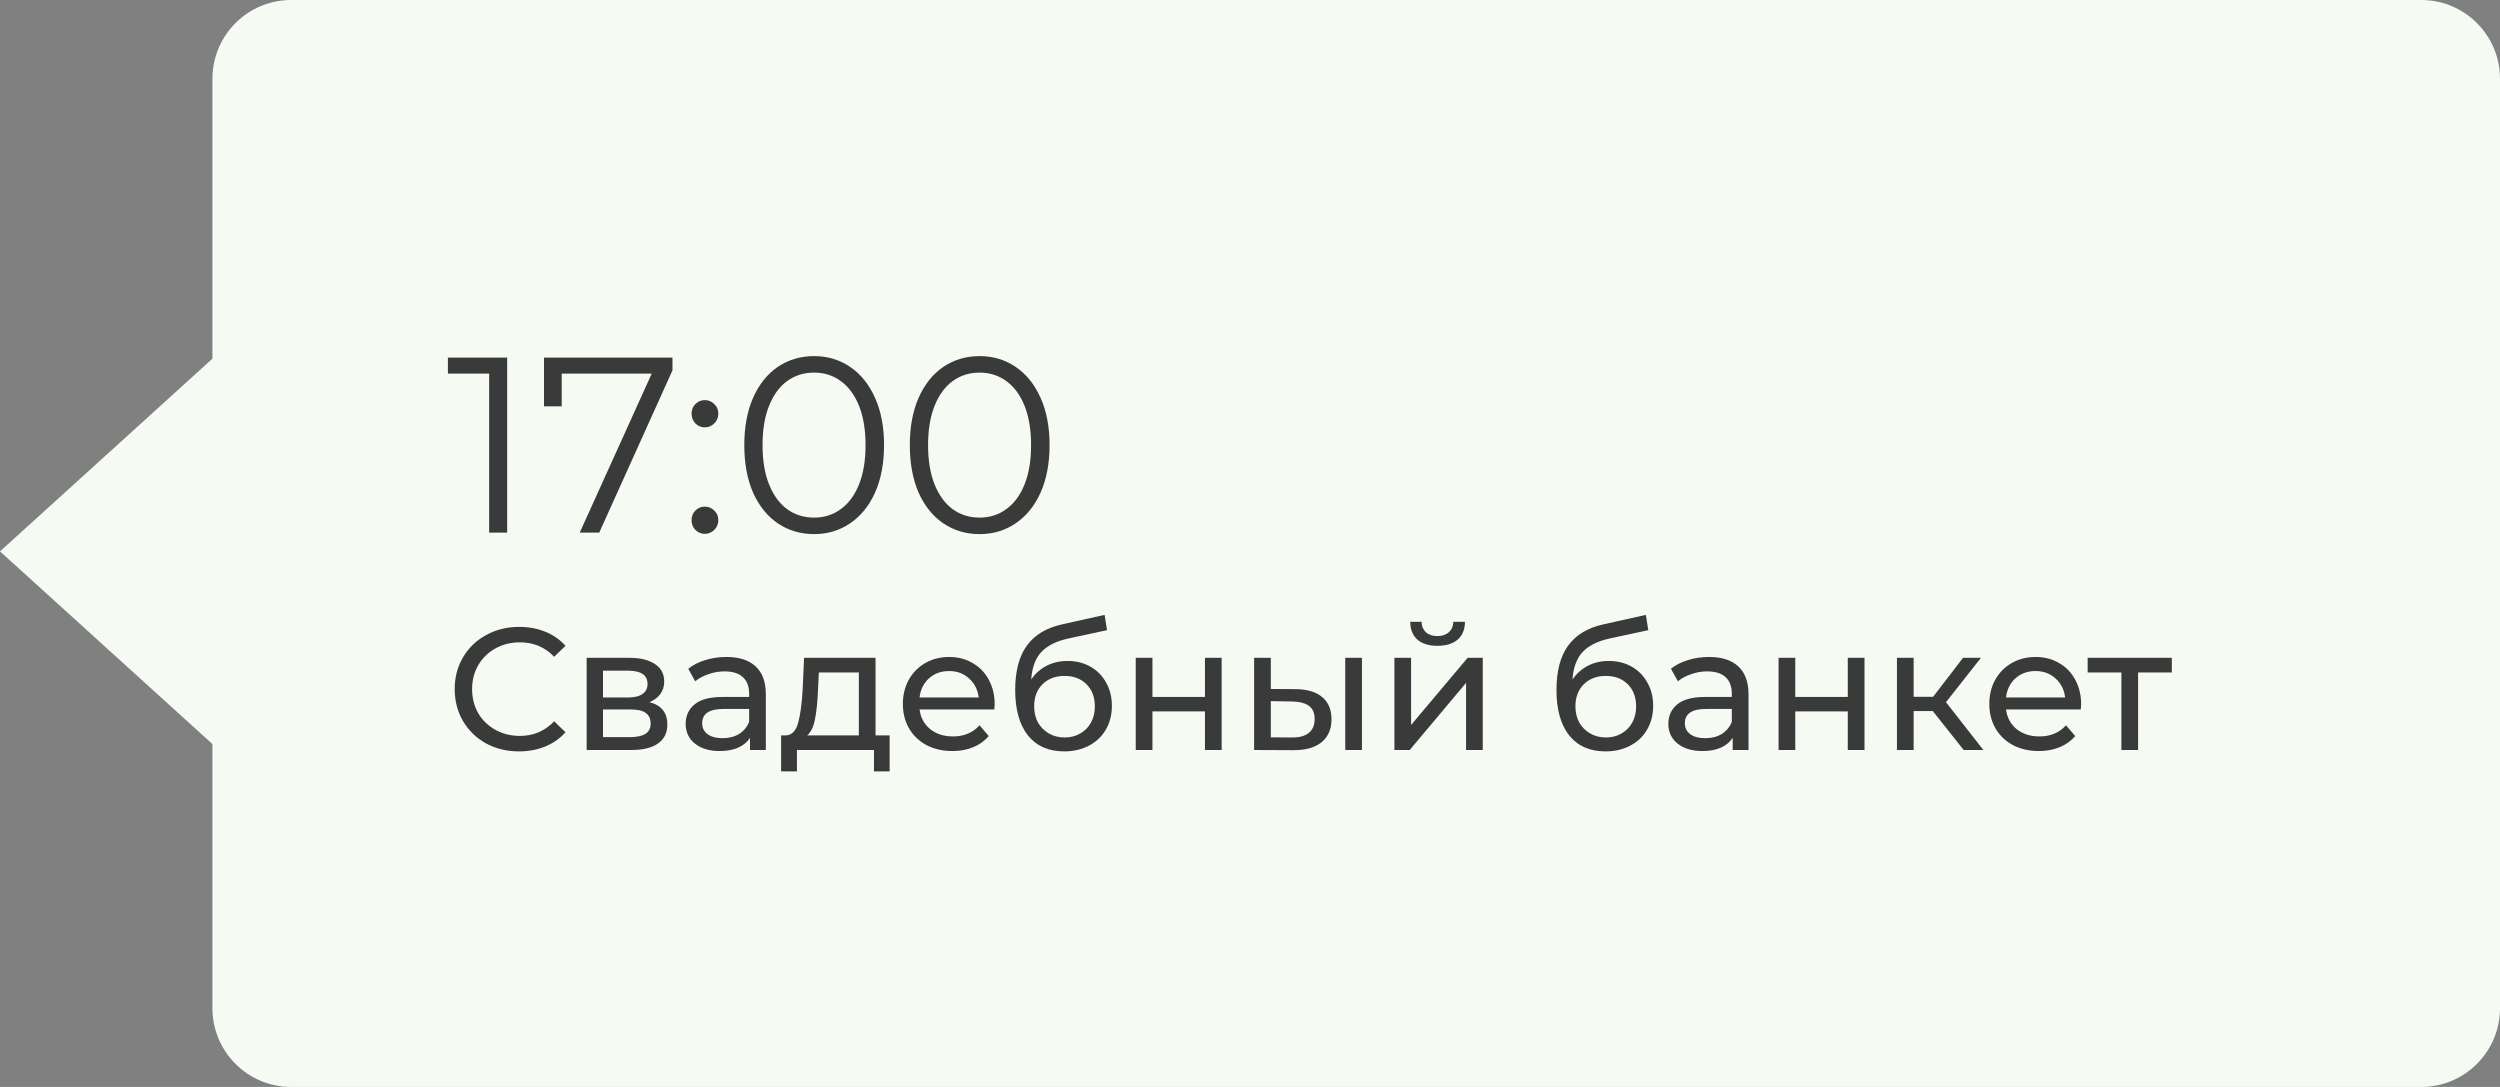
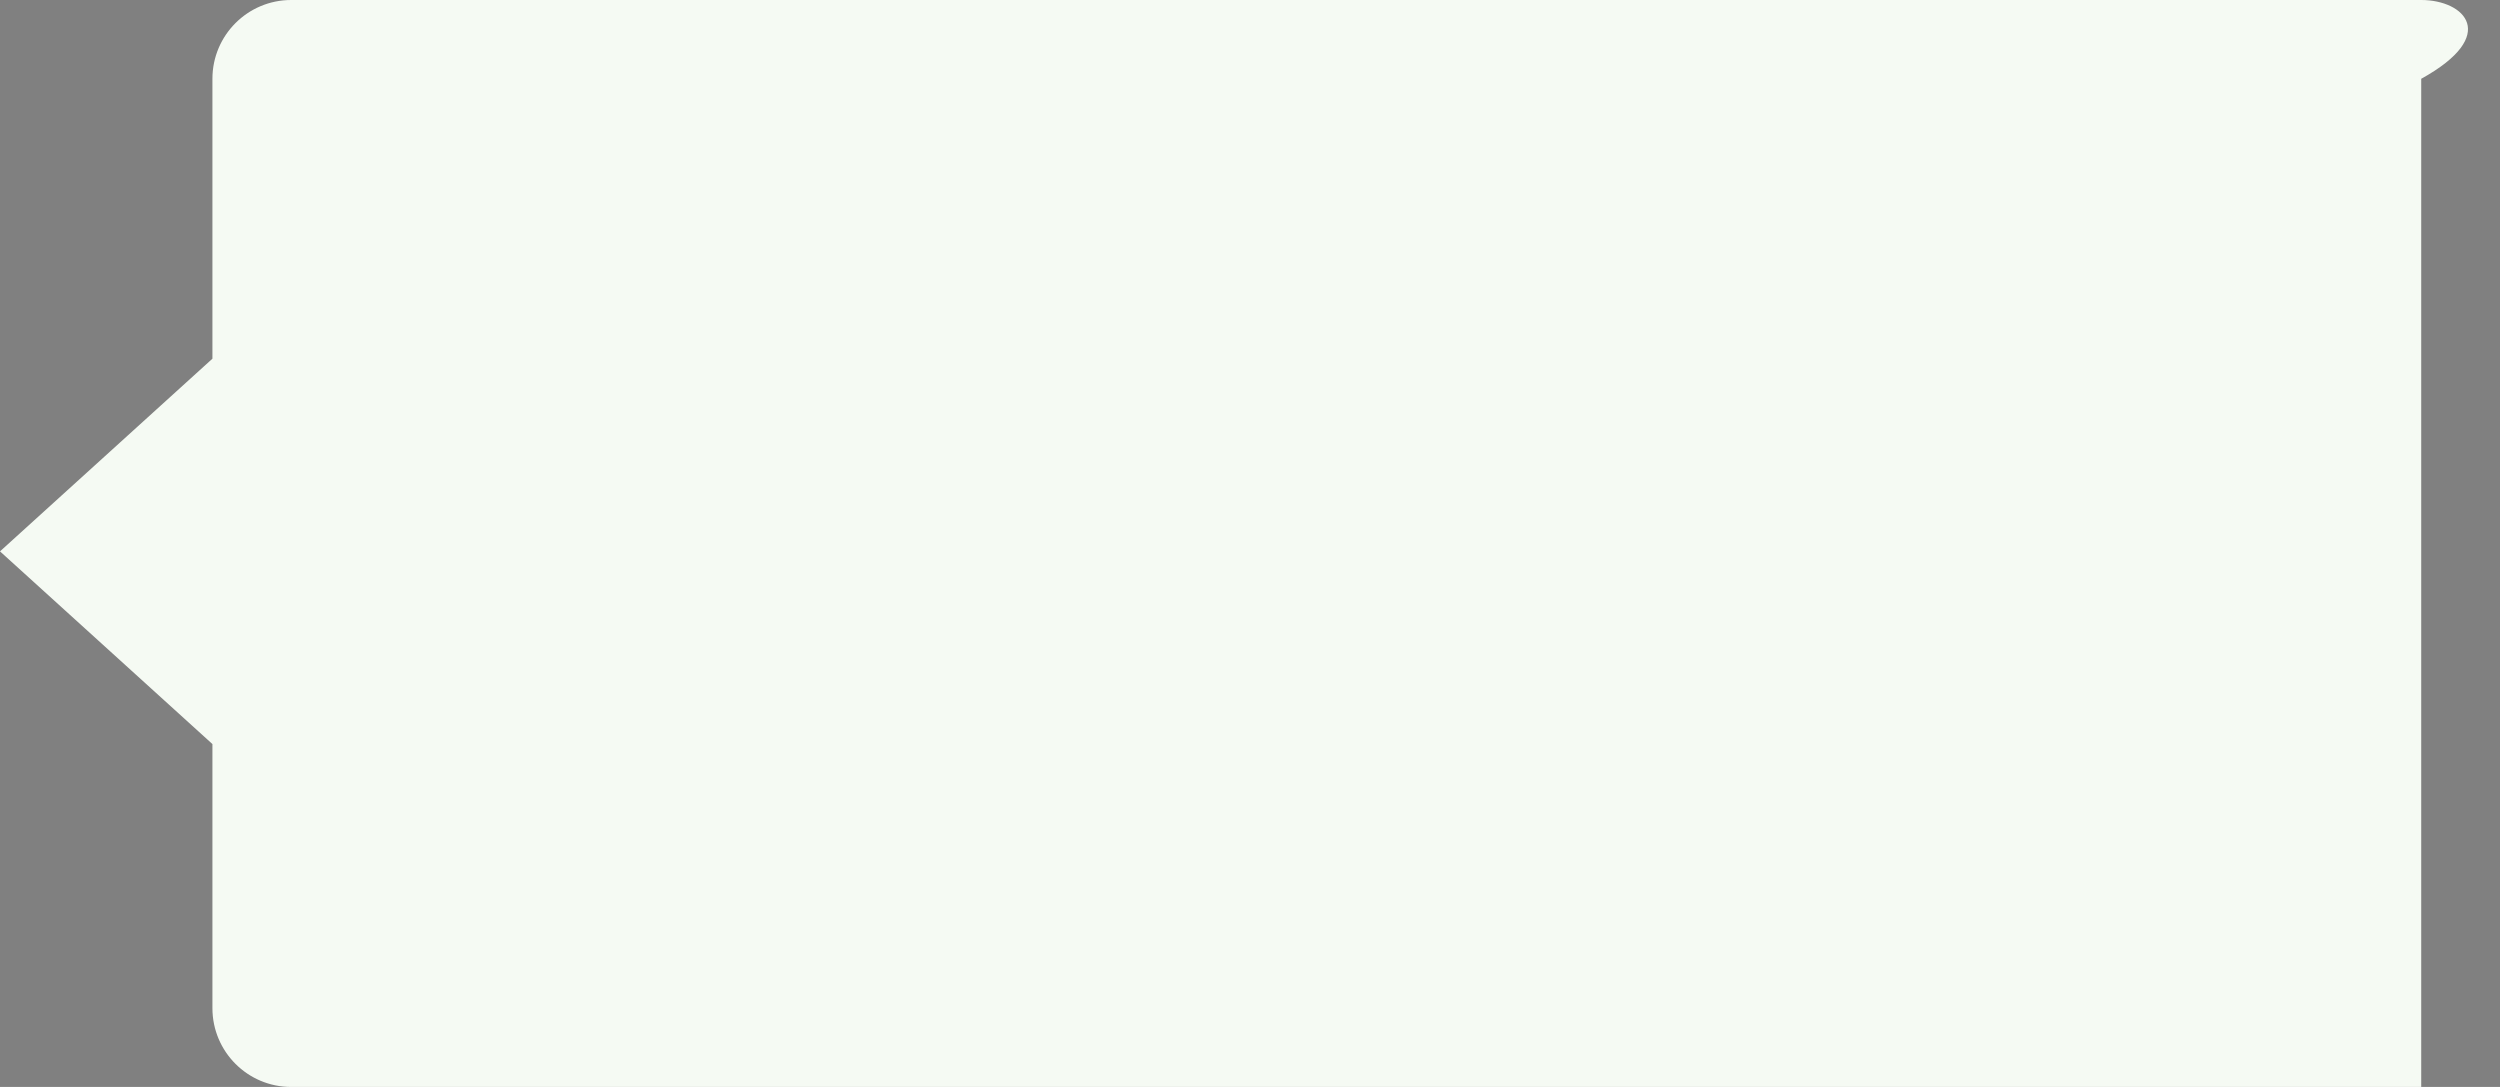
<svg xmlns="http://www.w3.org/2000/svg" width="230" height="100" viewBox="0 0 230 100" fill="none">
  <rect x="0" y="0" width="230" height="100" fill="#808080" stroke="none" />
-   <path fill-rule="evenodd" clip-rule="evenodd" d="M26.79 0C22.787 0 19.543 3.245 19.543 7.248V32.999L0 50.726L19.543 68.454V92.752C19.543 96.755 22.787 100 26.79 100H222.752C226.755 100 230 96.755 230 92.752V7.248C230 3.245 226.755 0 222.752 0H26.79Z" fill="#F5FAF3" />
-   <path d="M46.658 32.9V49H45.002V34.372H41.207V32.9H46.658ZM61.868 32.9V34.073L55.13 49H53.336L59.959 34.372H51.679V37.385H50.047V32.9H61.868ZM64.843 39.317C64.506 39.317 64.215 39.194 63.969 38.949C63.739 38.704 63.624 38.405 63.624 38.052C63.624 37.699 63.739 37.408 63.969 37.178C64.215 36.933 64.506 36.81 64.843 36.81C65.181 36.81 65.472 36.933 65.717 37.178C65.963 37.408 66.085 37.699 66.085 38.052C66.085 38.405 65.963 38.704 65.717 38.949C65.472 39.194 65.181 39.317 64.843 39.317ZM64.843 49.115C64.506 49.115 64.215 48.992 63.969 48.747C63.739 48.502 63.624 48.203 63.624 47.85C63.624 47.497 63.739 47.206 63.969 46.976C64.215 46.731 64.506 46.608 64.843 46.608C65.181 46.608 65.472 46.731 65.717 46.976C65.963 47.206 66.085 47.497 66.085 47.85C66.085 48.203 65.963 48.502 65.717 48.747C65.472 48.992 65.181 49.115 64.843 49.115ZM74.892 49.138C73.65 49.138 72.539 48.808 71.557 48.149C70.591 47.49 69.832 46.547 69.28 45.32C68.744 44.078 68.475 42.621 68.475 40.95C68.475 39.279 68.744 37.83 69.28 36.603C69.832 35.361 70.591 34.41 71.557 33.751C72.539 33.092 73.65 32.762 74.892 32.762C76.134 32.762 77.238 33.092 78.204 33.751C79.186 34.41 79.952 35.361 80.504 36.603C81.056 37.83 81.332 39.279 81.332 40.95C81.332 42.621 81.056 44.078 80.504 45.32C79.952 46.547 79.186 47.49 78.204 48.149C77.238 48.808 76.134 49.138 74.892 49.138ZM74.892 47.62C75.828 47.62 76.648 47.359 77.353 46.838C78.074 46.317 78.634 45.558 79.032 44.561C79.431 43.564 79.63 42.361 79.63 40.95C79.63 39.539 79.431 38.336 79.032 37.339C78.634 36.342 78.074 35.583 77.353 35.062C76.648 34.541 75.828 34.28 74.892 34.28C73.957 34.28 73.129 34.541 72.408 35.062C71.703 35.583 71.151 36.342 70.752 37.339C70.354 38.336 70.154 39.539 70.154 40.95C70.154 42.361 70.354 43.564 70.752 44.561C71.151 45.558 71.703 46.317 72.408 46.838C73.129 47.359 73.957 47.62 74.892 47.62ZM90.121 49.138C88.879 49.138 87.767 48.808 86.786 48.149C85.82 47.49 85.061 46.547 84.509 45.32C83.972 44.078 83.704 42.621 83.704 40.95C83.704 39.279 83.972 37.83 84.509 36.603C85.061 35.361 85.82 34.41 86.786 33.751C87.767 33.092 88.879 32.762 90.121 32.762C91.363 32.762 92.467 33.092 93.433 33.751C94.414 34.41 95.181 35.361 95.733 36.603C96.285 37.83 96.561 39.279 96.561 40.95C96.561 42.621 96.285 44.078 95.733 45.32C95.181 46.547 94.414 47.49 93.433 48.149C92.467 48.808 91.363 49.138 90.121 49.138ZM90.121 47.62C91.056 47.62 91.876 47.359 92.582 46.838C93.302 46.317 93.862 45.558 94.261 44.561C94.659 43.564 94.859 42.361 94.859 40.95C94.859 39.539 94.659 38.336 94.261 37.339C93.862 36.342 93.302 35.583 92.582 35.062C91.876 34.541 91.056 34.28 90.121 34.28C89.186 34.28 88.358 34.541 87.637 35.062C86.931 35.583 86.379 36.342 85.981 37.339C85.582 38.336 85.383 39.539 85.383 40.95C85.383 42.361 85.582 43.564 85.981 44.561C86.379 45.558 86.931 46.317 87.637 46.838C88.358 47.359 89.186 47.62 90.121 47.62ZM47.752 69.128C46.632 69.128 45.619 68.883 44.712 68.392C43.816 67.891 43.112 67.208 42.6 66.344C42.088 65.469 41.832 64.488 41.832 63.4C41.832 62.312 42.088 61.336 42.6 60.472C43.112 59.597 43.821 58.915 44.728 58.424C45.635 57.923 46.648 57.672 47.768 57.672C48.643 57.672 49.443 57.821 50.168 58.12C50.893 58.408 51.512 58.84 52.024 59.416L50.984 60.424C50.141 59.539 49.091 59.096 47.832 59.096C47 59.096 46.248 59.283 45.576 59.656C44.904 60.029 44.376 60.547 43.992 61.208C43.619 61.859 43.432 62.589 43.432 63.4C43.432 64.211 43.619 64.947 43.992 65.608C44.376 66.259 44.904 66.771 45.576 67.144C46.248 67.517 47 67.704 47.832 67.704C49.08 67.704 50.131 67.256 50.984 66.36L52.024 67.368C51.512 67.944 50.888 68.381 50.152 68.68C49.427 68.979 48.627 69.128 47.752 69.128ZM59.748 64.6C60.847 64.877 61.396 65.565 61.396 66.664C61.396 67.411 61.114 67.987 60.548 68.392C59.994 68.797 59.162 69 58.052 69H53.972V60.52H57.908C58.911 60.52 59.695 60.712 60.26 61.096C60.826 61.469 61.108 62.003 61.108 62.696C61.108 63.144 60.986 63.533 60.74 63.864C60.506 64.184 60.175 64.429 59.748 64.6ZM55.476 64.168H57.78C58.367 64.168 58.81 64.061 59.108 63.848C59.418 63.635 59.572 63.325 59.572 62.92C59.572 62.109 58.975 61.704 57.78 61.704H55.476V64.168ZM57.94 67.816C58.58 67.816 59.06 67.715 59.38 67.512C59.7 67.309 59.86 66.995 59.86 66.568C59.86 66.131 59.711 65.805 59.412 65.592C59.124 65.379 58.666 65.272 58.036 65.272H55.476V67.816H57.94ZM66.825 60.44C67.998 60.44 68.894 60.728 69.513 61.304C70.142 61.88 70.457 62.739 70.457 63.88V69H69.001V67.88C68.745 68.275 68.376 68.579 67.897 68.792C67.427 68.995 66.867 69.096 66.216 69.096C65.267 69.096 64.504 68.867 63.928 68.408C63.363 67.949 63.081 67.347 63.081 66.6C63.081 65.853 63.352 65.256 63.897 64.808C64.441 64.349 65.305 64.12 66.489 64.12H68.921V63.816C68.921 63.155 68.728 62.648 68.344 62.296C67.96 61.944 67.395 61.768 66.648 61.768C66.147 61.768 65.656 61.853 65.177 62.024C64.697 62.184 64.291 62.403 63.961 62.68L63.321 61.528C63.758 61.176 64.281 60.909 64.888 60.728C65.496 60.536 66.142 60.44 66.825 60.44ZM66.472 67.912C67.059 67.912 67.566 67.784 67.993 67.528C68.419 67.261 68.728 66.888 68.921 66.408V65.224H66.552C65.251 65.224 64.6 65.661 64.6 66.536C64.6 66.963 64.766 67.299 65.097 67.544C65.427 67.789 65.886 67.912 66.472 67.912ZM81.846 67.656V70.968H80.406V69H73.318V70.968H71.862V67.656H72.31C72.854 67.624 73.228 67.24 73.43 66.504C73.633 65.768 73.772 64.728 73.846 63.384L73.974 60.52H80.55V67.656H81.846ZM75.254 63.496C75.212 64.563 75.121 65.448 74.982 66.152C74.854 66.845 74.614 67.347 74.262 67.656H79.014V61.864H75.334L75.254 63.496ZM91.511 64.808C91.511 64.925 91.501 65.08 91.479 65.272H84.599C84.695 66.019 85.021 66.621 85.575 67.08C86.141 67.528 86.839 67.752 87.671 67.752C88.685 67.752 89.501 67.411 90.119 66.728L90.967 67.72C90.583 68.168 90.103 68.509 89.527 68.744C88.962 68.979 88.327 69.096 87.623 69.096C86.727 69.096 85.933 68.915 85.239 68.552C84.546 68.179 84.007 67.661 83.623 67C83.25 66.339 83.063 65.592 83.063 64.76C83.063 63.939 83.245 63.197 83.607 62.536C83.981 61.875 84.487 61.363 85.127 61C85.778 60.627 86.509 60.44 87.319 60.44C88.13 60.44 88.85 60.627 89.479 61C90.119 61.363 90.615 61.875 90.967 62.536C91.33 63.197 91.511 63.955 91.511 64.808ZM87.319 61.736C86.583 61.736 85.965 61.96 85.463 62.408C84.973 62.856 84.685 63.443 84.599 64.168H90.039C89.954 63.453 89.661 62.872 89.159 62.424C88.669 61.965 88.055 61.736 87.319 61.736ZM98.214 60.808C99.004 60.808 99.708 60.984 100.326 61.336C100.945 61.688 101.425 62.179 101.766 62.808C102.118 63.427 102.294 64.136 102.294 64.936C102.294 65.757 102.108 66.488 101.734 67.128C101.372 67.757 100.854 68.248 100.182 68.6C99.521 68.952 98.764 69.128 97.91 69.128C96.47 69.128 95.356 68.637 94.566 67.656C93.788 66.664 93.398 65.272 93.398 63.48C93.398 61.741 93.756 60.381 94.47 59.4C95.185 58.408 96.278 57.752 97.75 57.432L101.622 56.568L101.846 57.976L98.278 58.744C97.169 58.989 96.342 59.405 95.798 59.992C95.254 60.579 94.945 61.421 94.87 62.52C95.233 61.976 95.702 61.555 96.278 61.256C96.854 60.957 97.5 60.808 98.214 60.808ZM97.942 67.848C98.486 67.848 98.966 67.725 99.382 67.48C99.809 67.235 100.14 66.899 100.374 66.472C100.609 66.035 100.726 65.539 100.726 64.984C100.726 64.141 100.47 63.464 99.958 62.952C99.446 62.44 98.774 62.184 97.942 62.184C97.11 62.184 96.433 62.44 95.91 62.952C95.398 63.464 95.142 64.141 95.142 64.984C95.142 65.539 95.26 66.035 95.494 66.472C95.74 66.899 96.076 67.235 96.502 67.48C96.929 67.725 97.409 67.848 97.942 67.848ZM104.488 60.52H106.024V64.12H110.856V60.52H112.392V69H110.856V65.448H106.024V69H104.488V60.52ZM119.203 63.4C120.269 63.411 121.085 63.656 121.651 64.136C122.216 64.616 122.499 65.293 122.499 66.168C122.499 67.085 122.189 67.795 121.571 68.296C120.963 68.787 120.088 69.027 118.947 69.016L115.379 69V60.52H116.915V63.384L119.203 63.4ZM123.763 60.52H125.299V69H123.763V60.52ZM118.835 67.848C119.528 67.859 120.051 67.72 120.403 67.432C120.765 67.144 120.947 66.717 120.947 66.152C120.947 65.597 120.771 65.192 120.419 64.936C120.067 64.68 119.539 64.547 118.835 64.536L116.915 64.504V67.832L118.835 67.848ZM128.285 60.52H129.821V66.696L135.021 60.52H136.413V69H134.877V62.824L129.693 69H128.285V60.52ZM132.253 59.416C131.464 59.416 130.85 59.229 130.413 58.856C129.976 58.472 129.752 57.923 129.741 57.208H130.781C130.792 57.603 130.925 57.923 131.181 58.168C131.448 58.403 131.8 58.52 132.237 58.52C132.674 58.52 133.026 58.403 133.293 58.168C133.56 57.923 133.698 57.603 133.709 57.208H134.781C134.77 57.923 134.541 58.472 134.093 58.856C133.645 59.229 133.032 59.416 132.253 59.416ZM148.011 60.808C148.8 60.808 149.504 60.984 150.123 61.336C150.742 61.688 151.222 62.179 151.563 62.808C151.915 63.427 152.091 64.136 152.091 64.936C152.091 65.757 151.904 66.488 151.531 67.128C151.168 67.757 150.651 68.248 149.979 68.6C149.318 68.952 148.56 69.128 147.707 69.128C146.267 69.128 145.152 68.637 144.363 67.656C143.584 66.664 143.195 65.272 143.195 63.48C143.195 61.741 143.552 60.381 144.267 59.4C144.982 58.408 146.075 57.752 147.547 57.432L151.419 56.568L151.643 57.976L148.075 58.744C146.966 58.989 146.139 59.405 145.595 59.992C145.051 60.579 144.742 61.421 144.667 62.52C145.03 61.976 145.499 61.555 146.075 61.256C146.651 60.957 147.296 60.808 148.011 60.808ZM147.739 67.848C148.283 67.848 148.763 67.725 149.179 67.48C149.606 67.235 149.936 66.899 150.171 66.472C150.406 66.035 150.523 65.539 150.523 64.984C150.523 64.141 150.267 63.464 149.755 62.952C149.243 62.44 148.571 62.184 147.739 62.184C146.907 62.184 146.23 62.44 145.707 62.952C145.195 63.464 144.939 64.141 144.939 64.984C144.939 65.539 145.056 66.035 145.291 66.472C145.536 66.899 145.872 67.235 146.299 67.48C146.726 67.725 147.206 67.848 147.739 67.848ZM157.231 60.44C158.404 60.44 159.3 60.728 159.919 61.304C160.548 61.88 160.863 62.739 160.863 63.88V69H159.407V67.88C159.151 68.275 158.783 68.579 158.303 68.792C157.833 68.995 157.273 69.096 156.623 69.096C155.673 69.096 154.911 68.867 154.335 68.408C153.769 67.949 153.487 67.347 153.487 66.6C153.487 65.853 153.759 65.256 154.303 64.808C154.847 64.349 155.711 64.12 156.895 64.12H159.327V63.816C159.327 63.155 159.135 62.648 158.751 62.296C158.367 61.944 157.801 61.768 157.055 61.768C156.553 61.768 156.063 61.853 155.583 62.024C155.103 62.184 154.697 62.403 154.367 62.68L153.727 61.528C154.164 61.176 154.687 60.909 155.295 60.728C155.903 60.536 156.548 60.44 157.231 60.44ZM156.879 67.912C157.465 67.912 157.972 67.784 158.399 67.528C158.825 67.261 159.135 66.888 159.327 66.408V65.224H156.959C155.657 65.224 155.007 65.661 155.007 66.536C155.007 66.963 155.172 67.299 155.503 67.544C155.833 67.789 156.292 67.912 156.879 67.912ZM163.629 60.52H165.165V64.12H169.997V60.52H171.533V69H169.997V65.448H165.165V69H163.629V60.52ZM177.815 65.416H176.055V69H174.519V60.52H176.055V64.104H177.847L180.599 60.52H182.247L179.031 64.6L182.471 69H180.663L177.815 65.416ZM191.465 64.808C191.465 64.925 191.454 65.08 191.433 65.272H184.553C184.649 66.019 184.974 66.621 185.529 67.08C186.094 67.528 186.793 67.752 187.625 67.752C188.638 67.752 189.454 67.411 190.073 66.728L190.921 67.72C190.537 68.168 190.057 68.509 189.481 68.744C188.915 68.979 188.281 69.096 187.577 69.096C186.681 69.096 185.886 68.915 185.193 68.552C184.499 68.179 183.961 67.661 183.577 67C183.203 66.339 183.017 65.592 183.017 64.76C183.017 63.939 183.198 63.197 183.561 62.536C183.934 61.875 184.441 61.363 185.081 61C185.731 60.627 186.462 60.44 187.273 60.44C188.083 60.44 188.803 60.627 189.433 61C190.073 61.363 190.569 61.875 190.921 62.536C191.283 63.197 191.465 63.955 191.465 64.808ZM187.273 61.736C186.537 61.736 185.918 61.96 185.417 62.408C184.926 62.856 184.638 63.443 184.553 64.168H189.993C189.907 63.453 189.614 62.872 189.113 62.424C188.622 61.965 188.009 61.736 187.273 61.736ZM199.808 61.864H196.704V69H195.168V61.864H192.064V60.52H199.808V61.864Z" fill="#3A3A3A" />
+   <path fill-rule="evenodd" clip-rule="evenodd" d="M26.79 0C22.787 0 19.543 3.245 19.543 7.248V32.999L0 50.726L19.543 68.454V92.752C19.543 96.755 22.787 100 26.79 100H222.752V7.248C230 3.245 226.755 0 222.752 0H26.79Z" fill="#F5FAF3" />
</svg>